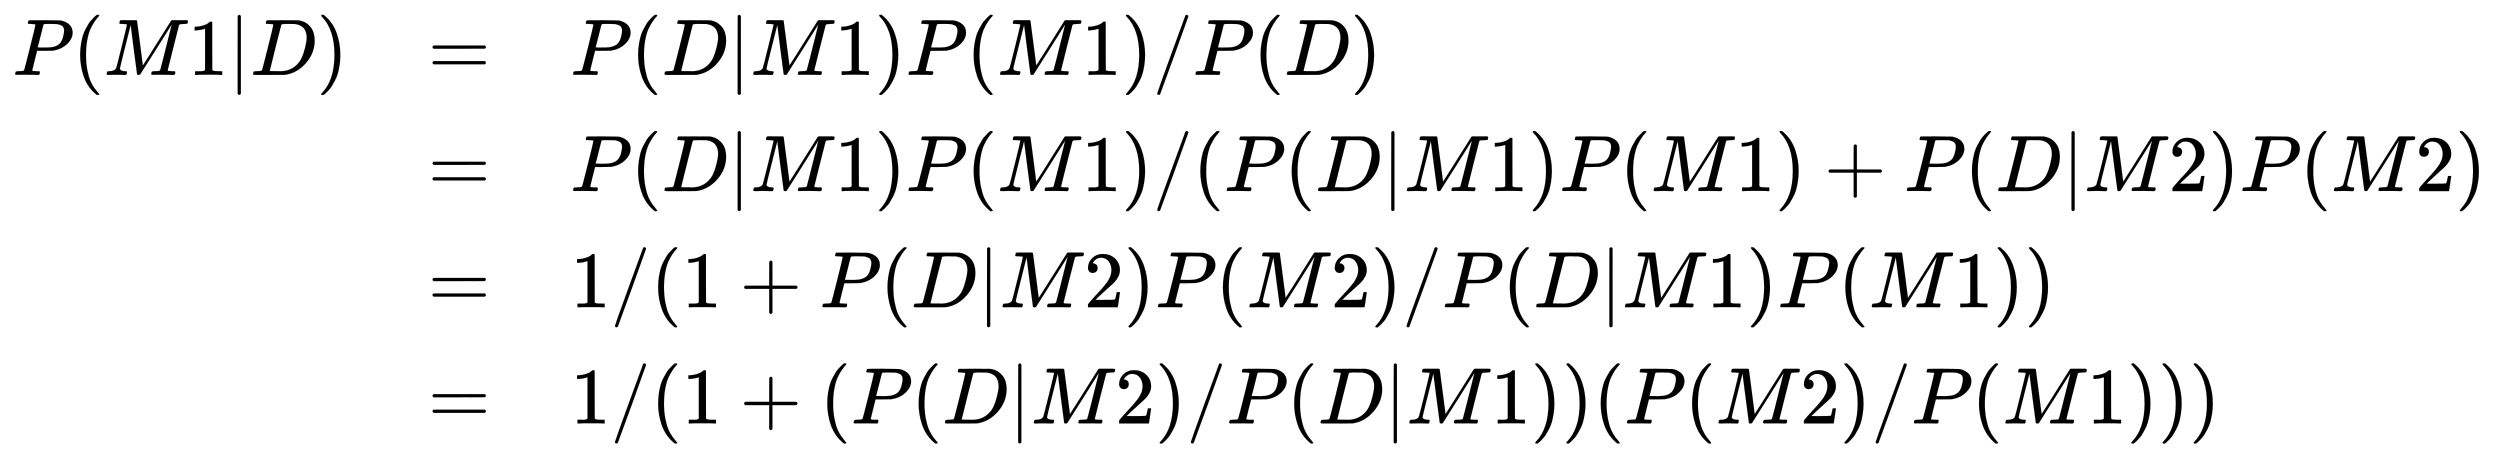
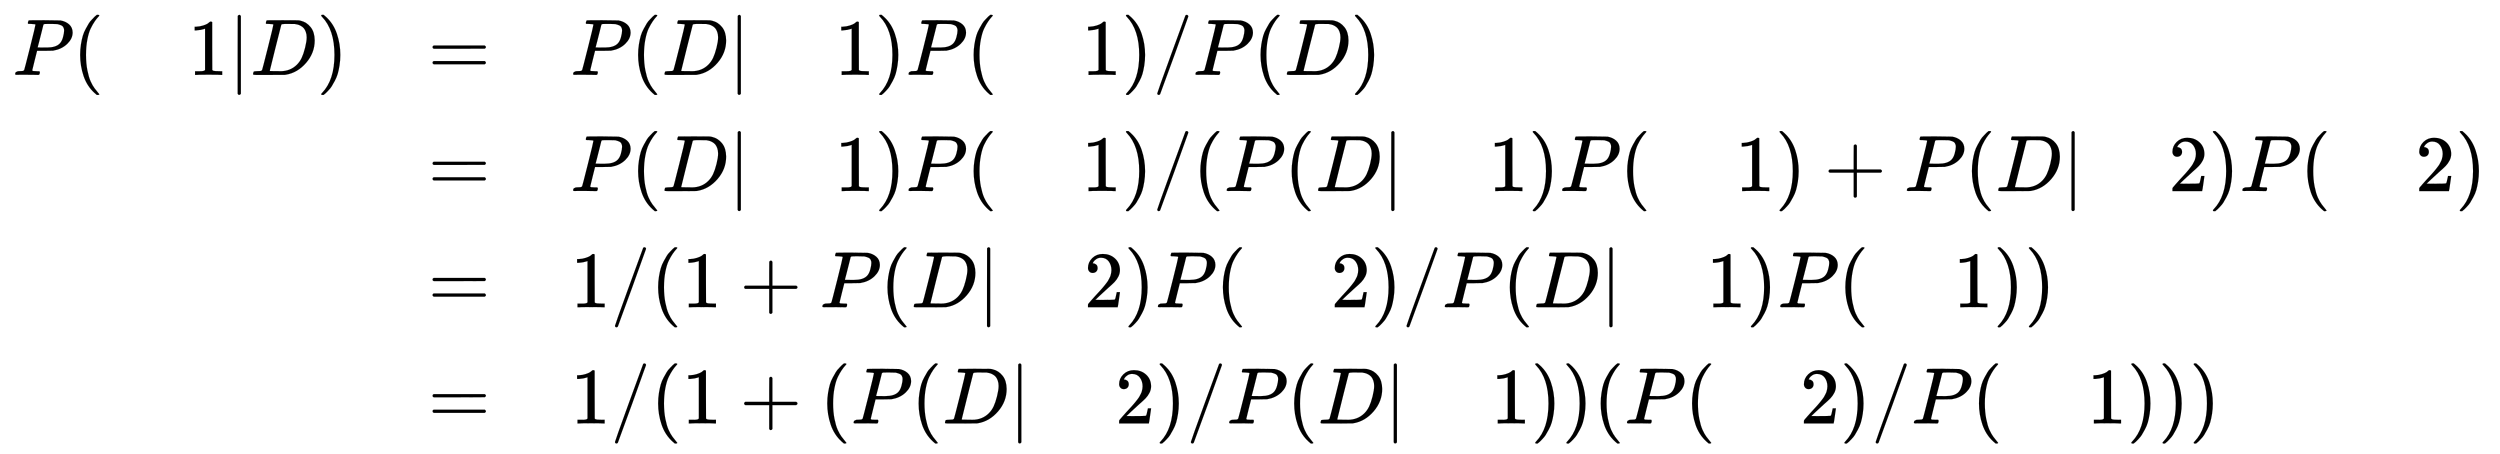
<svg xmlns="http://www.w3.org/2000/svg" xmlns:xlink="http://www.w3.org/1999/xlink" width="72.512ex" height="13.176ex" style="vertical-align: -6.005ex;" viewBox="0 -3087.6 31220.5 5673" role="img" focusable="false" aria-labelledby="MathJax-SVG-1-Title">
  <title id="MathJax-SVG-1-Title">{\displaystyle {\begin{array}{lcl}P(M1|D)&amp;=&amp;P(D|M1)P(M1)/P(D)\\&amp;=&amp;P(D|M1)P(M1)/(P(D|M1)P(M1)+P(D|M2)P(M2)\\&amp;=&amp;1/(1+P(D|M2)P(M2)/P(D|M1)P(M1))\\&amp;=&amp;1/(1+(P(D|M2)/P(D|M1))(P(M2)/P(M1)))\\\end{array}}}</title>
  <defs aria-hidden="true">
-     <path stroke-width="1" id="E1-MJMATHI-50" d="M287 628Q287 635 230 637Q206 637 199 638T192 648Q192 649 194 659Q200 679 203 681T397 683Q587 682 600 680Q664 669 707 631T751 530Q751 453 685 389Q616 321 507 303Q500 302 402 301H307L277 182Q247 66 247 59Q247 55 248 54T255 50T272 48T305 46H336Q342 37 342 35Q342 19 335 5Q330 0 319 0Q316 0 282 1T182 2Q120 2 87 2T51 1Q33 1 33 11Q33 13 36 25Q40 41 44 43T67 46Q94 46 127 49Q141 52 146 61Q149 65 218 339T287 628ZM645 554Q645 567 643 575T634 597T609 619T560 635Q553 636 480 637Q463 637 445 637T416 636T404 636Q391 635 386 627Q384 621 367 550T332 412T314 344Q314 342 395 342H407H430Q542 342 590 392Q617 419 631 471T645 554Z" />
+     <path stroke-width="1" id="E1-MJMATHI-50" d="M287 628Q287 635 230 637Q206 637 199 638T192 648Q192 649 194 659Q200 679 203 681T397 683Q587 682 600 680Q664 669 707 631T751 530Q751 453 685 389Q616 321 507 303Q500 302 402 301H307L277 182Q247 66 247 59Q247 55 248 54T255 50T272 48T305 46H336Q342 37 342 35Q342 19 335 5Q330 0 319 0Q316 0 282 1T182 2Q120 2 87 2T51 1Q33 1 33 11Q33 13 36 25T67 46Q94 46 127 49Q141 52 146 61Q149 65 218 339T287 628ZM645 554Q645 567 643 575T634 597T609 619T560 635Q553 636 480 637Q463 637 445 637T416 636T404 636Q391 635 386 627Q384 621 367 550T332 412T314 344Q314 342 395 342H407H430Q542 342 590 392Q617 419 631 471T645 554Z" />
    <path stroke-width="1" id="E1-MJMAIN-28" d="M94 250Q94 319 104 381T127 488T164 576T202 643T244 695T277 729T302 750H315H319Q333 750 333 741Q333 738 316 720T275 667T226 581T184 443T167 250T184 58T225 -81T274 -167T316 -220T333 -241Q333 -250 318 -250H315H302L274 -226Q180 -141 137 -14T94 250Z" />
-     <path stroke-width="1" id="E1-MJMATHI-4D" d="M289 629Q289 635 232 637Q208 637 201 638T194 648Q194 649 196 659Q197 662 198 666T199 671T201 676T203 679T207 681T212 683T220 683T232 684Q238 684 262 684T307 683Q386 683 398 683T414 678Q415 674 451 396L487 117L510 154Q534 190 574 254T662 394Q837 673 839 675Q840 676 842 678T846 681L852 683H948Q965 683 988 683T1017 684Q1051 684 1051 673Q1051 668 1048 656T1045 643Q1041 637 1008 637Q968 636 957 634T939 623Q936 618 867 340T797 59Q797 55 798 54T805 50T822 48T855 46H886Q892 37 892 35Q892 19 885 5Q880 0 869 0Q864 0 828 1T736 2Q675 2 644 2T609 1Q592 1 592 11Q592 13 594 25Q598 41 602 43T625 46Q652 46 685 49Q699 52 704 61Q706 65 742 207T813 490T848 631L654 322Q458 10 453 5Q451 4 449 3Q444 0 433 0Q418 0 415 7Q413 11 374 317L335 624L267 354Q200 88 200 79Q206 46 272 46H282Q288 41 289 37T286 19Q282 3 278 1Q274 0 267 0Q265 0 255 0T221 1T157 2Q127 2 95 1T58 0Q43 0 39 2T35 11Q35 13 38 25T43 40Q45 46 65 46Q135 46 154 86Q158 92 223 354T289 629Z" />
    <path stroke-width="1" id="E1-MJMAIN-31" d="M213 578L200 573Q186 568 160 563T102 556H83V602H102Q149 604 189 617T245 641T273 663Q275 666 285 666Q294 666 302 660V361L303 61Q310 54 315 52T339 48T401 46H427V0H416Q395 3 257 3Q121 3 100 0H88V46H114Q136 46 152 46T177 47T193 50T201 52T207 57T213 61V578Z" />
    <path stroke-width="1" id="E1-MJMAIN-7C" d="M139 -249H137Q125 -249 119 -235V251L120 737Q130 750 139 750Q152 750 159 735V-235Q151 -249 141 -249H139Z" />
    <path stroke-width="1" id="E1-MJMATHI-44" d="M287 628Q287 635 230 637Q207 637 200 638T193 647Q193 655 197 667T204 682Q206 683 403 683Q570 682 590 682T630 676Q702 659 752 597T803 431Q803 275 696 151T444 3L430 1L236 0H125H72Q48 0 41 2T33 11Q33 13 36 25Q40 41 44 43T67 46Q94 46 127 49Q141 52 146 61Q149 65 218 339T287 628ZM703 469Q703 507 692 537T666 584T629 613T590 629T555 636Q553 636 541 636T512 636T479 637H436Q392 637 386 627Q384 623 313 339T242 52Q242 48 253 48T330 47Q335 47 349 47T373 46Q499 46 581 128Q617 164 640 212T683 339T703 469Z" />
    <path stroke-width="1" id="E1-MJMAIN-29" d="M60 749L64 750Q69 750 74 750H86L114 726Q208 641 251 514T294 250Q294 182 284 119T261 12T224 -76T186 -143T145 -194T113 -227T90 -246Q87 -249 86 -250H74Q66 -250 63 -250T58 -247T55 -238Q56 -237 66 -225Q221 -64 221 250T66 725Q56 737 55 738Q55 746 60 749Z" />
    <path stroke-width="1" id="E1-MJMAIN-3D" d="M56 347Q56 360 70 367H707Q722 359 722 347Q722 336 708 328L390 327H72Q56 332 56 347ZM56 153Q56 168 72 173H708Q722 163 722 153Q722 140 707 133H70Q56 140 56 153Z" />
    <path stroke-width="1" id="E1-MJMAIN-2F" d="M423 750Q432 750 438 744T444 730Q444 725 271 248T92 -240Q85 -250 75 -250Q68 -250 62 -245T56 -231Q56 -221 230 257T407 740Q411 750 423 750Z" />
    <path stroke-width="1" id="E1-MJMAIN-2B" d="M56 237T56 250T70 270H369V420L370 570Q380 583 389 583Q402 583 409 568V270H707Q722 262 722 250T707 230H409V-68Q401 -82 391 -82H389H387Q375 -82 369 -68V230H70Q56 237 56 250Z" />
    <path stroke-width="1" id="E1-MJMAIN-32" d="M109 429Q82 429 66 447T50 491Q50 562 103 614T235 666Q326 666 387 610T449 465Q449 422 429 383T381 315T301 241Q265 210 201 149L142 93L218 92Q375 92 385 97Q392 99 409 186V189H449V186Q448 183 436 95T421 3V0H50V19V31Q50 38 56 46T86 81Q115 113 136 137Q145 147 170 174T204 211T233 244T261 278T284 308T305 340T320 369T333 401T340 431T343 464Q343 527 309 573T212 619Q179 619 154 602T119 569T109 550Q109 549 114 549Q132 549 151 535T170 489Q170 464 154 447T109 429Z" />
  </defs>
  <g stroke="currentColor" fill="currentColor" stroke-width="0" transform="matrix(1 0 0 -1 0 0)" aria-hidden="true">
    <g transform="translate(167,0)">
      <g transform="translate(-11,0)">
        <g transform="translate(0,2152)">
          <use xlink:href="#E1-MJMATHI-50" x="0" y="0" />
          <use xlink:href="#E1-MJMAIN-28" x="751" y="0" />
          <use xlink:href="#E1-MJMATHI-4D" x="1141" y="0" />
          <use xlink:href="#E1-MJMAIN-31" x="2192" y="0" />
          <use xlink:href="#E1-MJMAIN-7C" x="2693" y="0" />
          <use xlink:href="#E1-MJMATHI-44" x="2971" y="0" />
          <use xlink:href="#E1-MJMAIN-29" x="3800" y="0" />
        </g>
      </g>
      <g transform="translate(5179,0)">
        <use xlink:href="#E1-MJMAIN-3D" x="0" y="2152" />
        <use xlink:href="#E1-MJMAIN-3D" x="0" y="701" />
        <use xlink:href="#E1-MJMAIN-3D" x="0" y="-750" />
        <use xlink:href="#E1-MJMAIN-3D" x="0" y="-2201" />
      </g>
      <g transform="translate(6957,0)">
        <g transform="translate(0,2152)">
          <use xlink:href="#E1-MJMATHI-50" x="0" y="0" />
          <use xlink:href="#E1-MJMAIN-28" x="751" y="0" />
          <use xlink:href="#E1-MJMATHI-44" x="1141" y="0" />
          <use xlink:href="#E1-MJMAIN-7C" x="1969" y="0" />
          <use xlink:href="#E1-MJMATHI-4D" x="2248" y="0" />
          <use xlink:href="#E1-MJMAIN-31" x="3299" y="0" />
          <use xlink:href="#E1-MJMAIN-29" x="3800" y="0" />
          <use xlink:href="#E1-MJMATHI-50" x="4189" y="0" />
          <use xlink:href="#E1-MJMAIN-28" x="4941" y="0" />
          <use xlink:href="#E1-MJMATHI-4D" x="5330" y="0" />
          <use xlink:href="#E1-MJMAIN-31" x="6382" y="0" />
          <use xlink:href="#E1-MJMAIN-29" x="6882" y="0" />
          <use xlink:href="#E1-MJMAIN-2F" x="7272" y="0" />
          <use xlink:href="#E1-MJMATHI-50" x="7772" y="0" />
          <use xlink:href="#E1-MJMAIN-28" x="8524" y="0" />
          <use xlink:href="#E1-MJMATHI-44" x="8913" y="0" />
          <use xlink:href="#E1-MJMAIN-29" x="9742" y="0" />
        </g>
        <g transform="translate(0,701)">
          <use xlink:href="#E1-MJMATHI-50" x="0" y="0" />
          <use xlink:href="#E1-MJMAIN-28" x="751" y="0" />
          <use xlink:href="#E1-MJMATHI-44" x="1141" y="0" />
          <use xlink:href="#E1-MJMAIN-7C" x="1969" y="0" />
          <use xlink:href="#E1-MJMATHI-4D" x="2248" y="0" />
          <use xlink:href="#E1-MJMAIN-31" x="3299" y="0" />
          <use xlink:href="#E1-MJMAIN-29" x="3800" y="0" />
          <use xlink:href="#E1-MJMATHI-50" x="4189" y="0" />
          <use xlink:href="#E1-MJMAIN-28" x="4941" y="0" />
          <use xlink:href="#E1-MJMATHI-4D" x="5330" y="0" />
          <use xlink:href="#E1-MJMAIN-31" x="6382" y="0" />
          <use xlink:href="#E1-MJMAIN-29" x="6882" y="0" />
          <use xlink:href="#E1-MJMAIN-2F" x="7272" y="0" />
          <use xlink:href="#E1-MJMAIN-28" x="7772" y="0" />
          <use xlink:href="#E1-MJMATHI-50" x="8162" y="0" />
          <use xlink:href="#E1-MJMAIN-28" x="8913" y="0" />
          <use xlink:href="#E1-MJMATHI-44" x="9303" y="0" />
          <use xlink:href="#E1-MJMAIN-7C" x="10131" y="0" />
          <use xlink:href="#E1-MJMATHI-4D" x="10410" y="0" />
          <use xlink:href="#E1-MJMAIN-31" x="11461" y="0" />
          <use xlink:href="#E1-MJMAIN-29" x="11962" y="0" />
          <use xlink:href="#E1-MJMATHI-50" x="12351" y="0" />
          <use xlink:href="#E1-MJMAIN-28" x="13103" y="0" />
          <use xlink:href="#E1-MJMATHI-4D" x="13492" y="0" />
          <use xlink:href="#E1-MJMAIN-31" x="14544" y="0" />
          <use xlink:href="#E1-MJMAIN-29" x="15044" y="0" />
          <use xlink:href="#E1-MJMAIN-2B" x="15656" y="0" />
          <use xlink:href="#E1-MJMATHI-50" x="16656" y="0" />
          <use xlink:href="#E1-MJMAIN-28" x="17408" y="0" />
          <use xlink:href="#E1-MJMATHI-44" x="17797" y="0" />
          <use xlink:href="#E1-MJMAIN-7C" x="18626" y="0" />
          <use xlink:href="#E1-MJMATHI-4D" x="18904" y="0" />
          <use xlink:href="#E1-MJMAIN-32" x="19956" y="0" />
          <use xlink:href="#E1-MJMAIN-29" x="20456" y="0" />
          <use xlink:href="#E1-MJMATHI-50" x="20846" y="0" />
          <use xlink:href="#E1-MJMAIN-28" x="21597" y="0" />
          <use xlink:href="#E1-MJMATHI-4D" x="21987" y="0" />
          <use xlink:href="#E1-MJMAIN-32" x="23038" y="0" />
          <use xlink:href="#E1-MJMAIN-29" x="23539" y="0" />
        </g>
        <g transform="translate(0,-750)">
          <use xlink:href="#E1-MJMAIN-31" x="0" y="0" />
          <use xlink:href="#E1-MJMAIN-2F" x="500" y="0" />
          <use xlink:href="#E1-MJMAIN-28" x="1001" y="0" />
          <use xlink:href="#E1-MJMAIN-31" x="1390" y="0" />
          <use xlink:href="#E1-MJMAIN-2B" x="2113" y="0" />
          <use xlink:href="#E1-MJMATHI-50" x="3113" y="0" />
          <use xlink:href="#E1-MJMAIN-28" x="3865" y="0" />
          <use xlink:href="#E1-MJMATHI-44" x="4254" y="0" />
          <use xlink:href="#E1-MJMAIN-7C" x="5083" y="0" />
          <use xlink:href="#E1-MJMATHI-4D" x="5361" y="0" />
          <use xlink:href="#E1-MJMAIN-32" x="6413" y="0" />
          <use xlink:href="#E1-MJMAIN-29" x="6913" y="0" />
          <use xlink:href="#E1-MJMATHI-50" x="7303" y="0" />
          <use xlink:href="#E1-MJMAIN-28" x="8054" y="0" />
          <use xlink:href="#E1-MJMATHI-4D" x="8444" y="0" />
          <use xlink:href="#E1-MJMAIN-32" x="9495" y="0" />
          <use xlink:href="#E1-MJMAIN-29" x="9996" y="0" />
          <use xlink:href="#E1-MJMAIN-2F" x="10385" y="0" />
          <use xlink:href="#E1-MJMATHI-50" x="10886" y="0" />
          <use xlink:href="#E1-MJMAIN-28" x="11637" y="0" />
          <use xlink:href="#E1-MJMATHI-44" x="12027" y="0" />
          <use xlink:href="#E1-MJMAIN-7C" x="12855" y="0" />
          <use xlink:href="#E1-MJMATHI-4D" x="13134" y="0" />
          <use xlink:href="#E1-MJMAIN-31" x="14185" y="0" />
          <use xlink:href="#E1-MJMAIN-29" x="14686" y="0" />
          <use xlink:href="#E1-MJMATHI-50" x="15075" y="0" />
          <use xlink:href="#E1-MJMAIN-28" x="15827" y="0" />
          <use xlink:href="#E1-MJMATHI-4D" x="16216" y="0" />
          <use xlink:href="#E1-MJMAIN-31" x="17268" y="0" />
          <use xlink:href="#E1-MJMAIN-29" x="17768" y="0" />
          <use xlink:href="#E1-MJMAIN-29" x="18158" y="0" />
        </g>
        <g transform="translate(0,-2201)">
          <use xlink:href="#E1-MJMAIN-31" x="0" y="0" />
          <use xlink:href="#E1-MJMAIN-2F" x="500" y="0" />
          <use xlink:href="#E1-MJMAIN-28" x="1001" y="0" />
          <use xlink:href="#E1-MJMAIN-31" x="1390" y="0" />
          <use xlink:href="#E1-MJMAIN-2B" x="2113" y="0" />
          <use xlink:href="#E1-MJMAIN-28" x="3113" y="0" />
          <use xlink:href="#E1-MJMATHI-50" x="3503" y="0" />
          <use xlink:href="#E1-MJMAIN-28" x="4254" y="0" />
          <use xlink:href="#E1-MJMATHI-44" x="4644" y="0" />
          <use xlink:href="#E1-MJMAIN-7C" x="5472" y="0" />
          <use xlink:href="#E1-MJMATHI-4D" x="5751" y="0" />
          <use xlink:href="#E1-MJMAIN-32" x="6802" y="0" />
          <use xlink:href="#E1-MJMAIN-29" x="7303" y="0" />
          <use xlink:href="#E1-MJMAIN-2F" x="7692" y="0" />
          <use xlink:href="#E1-MJMATHI-50" x="8193" y="0" />
          <use xlink:href="#E1-MJMAIN-28" x="8944" y="0" />
          <use xlink:href="#E1-MJMATHI-44" x="9334" y="0" />
          <use xlink:href="#E1-MJMAIN-7C" x="10162" y="0" />
          <use xlink:href="#E1-MJMATHI-4D" x="10441" y="0" />
          <use xlink:href="#E1-MJMAIN-31" x="11492" y="0" />
          <use xlink:href="#E1-MJMAIN-29" x="11993" y="0" />
          <use xlink:href="#E1-MJMAIN-29" x="12382" y="0" />
          <use xlink:href="#E1-MJMAIN-28" x="12772" y="0" />
          <use xlink:href="#E1-MJMATHI-50" x="13161" y="0" />
          <use xlink:href="#E1-MJMAIN-28" x="13913" y="0" />
          <use xlink:href="#E1-MJMATHI-4D" x="14302" y="0" />
          <use xlink:href="#E1-MJMAIN-32" x="15354" y="0" />
          <use xlink:href="#E1-MJMAIN-29" x="15854" y="0" />
          <use xlink:href="#E1-MJMAIN-2F" x="16244" y="0" />
          <use xlink:href="#E1-MJMATHI-50" x="16744" y="0" />
          <use xlink:href="#E1-MJMAIN-28" x="17496" y="0" />
          <use xlink:href="#E1-MJMATHI-4D" x="17885" y="0" />
          <use xlink:href="#E1-MJMAIN-31" x="18937" y="0" />
          <use xlink:href="#E1-MJMAIN-29" x="19437" y="0" />
          <use xlink:href="#E1-MJMAIN-29" x="19827" y="0" />
          <use xlink:href="#E1-MJMAIN-29" x="20216" y="0" />
        </g>
      </g>
    </g>
  </g>
</svg>